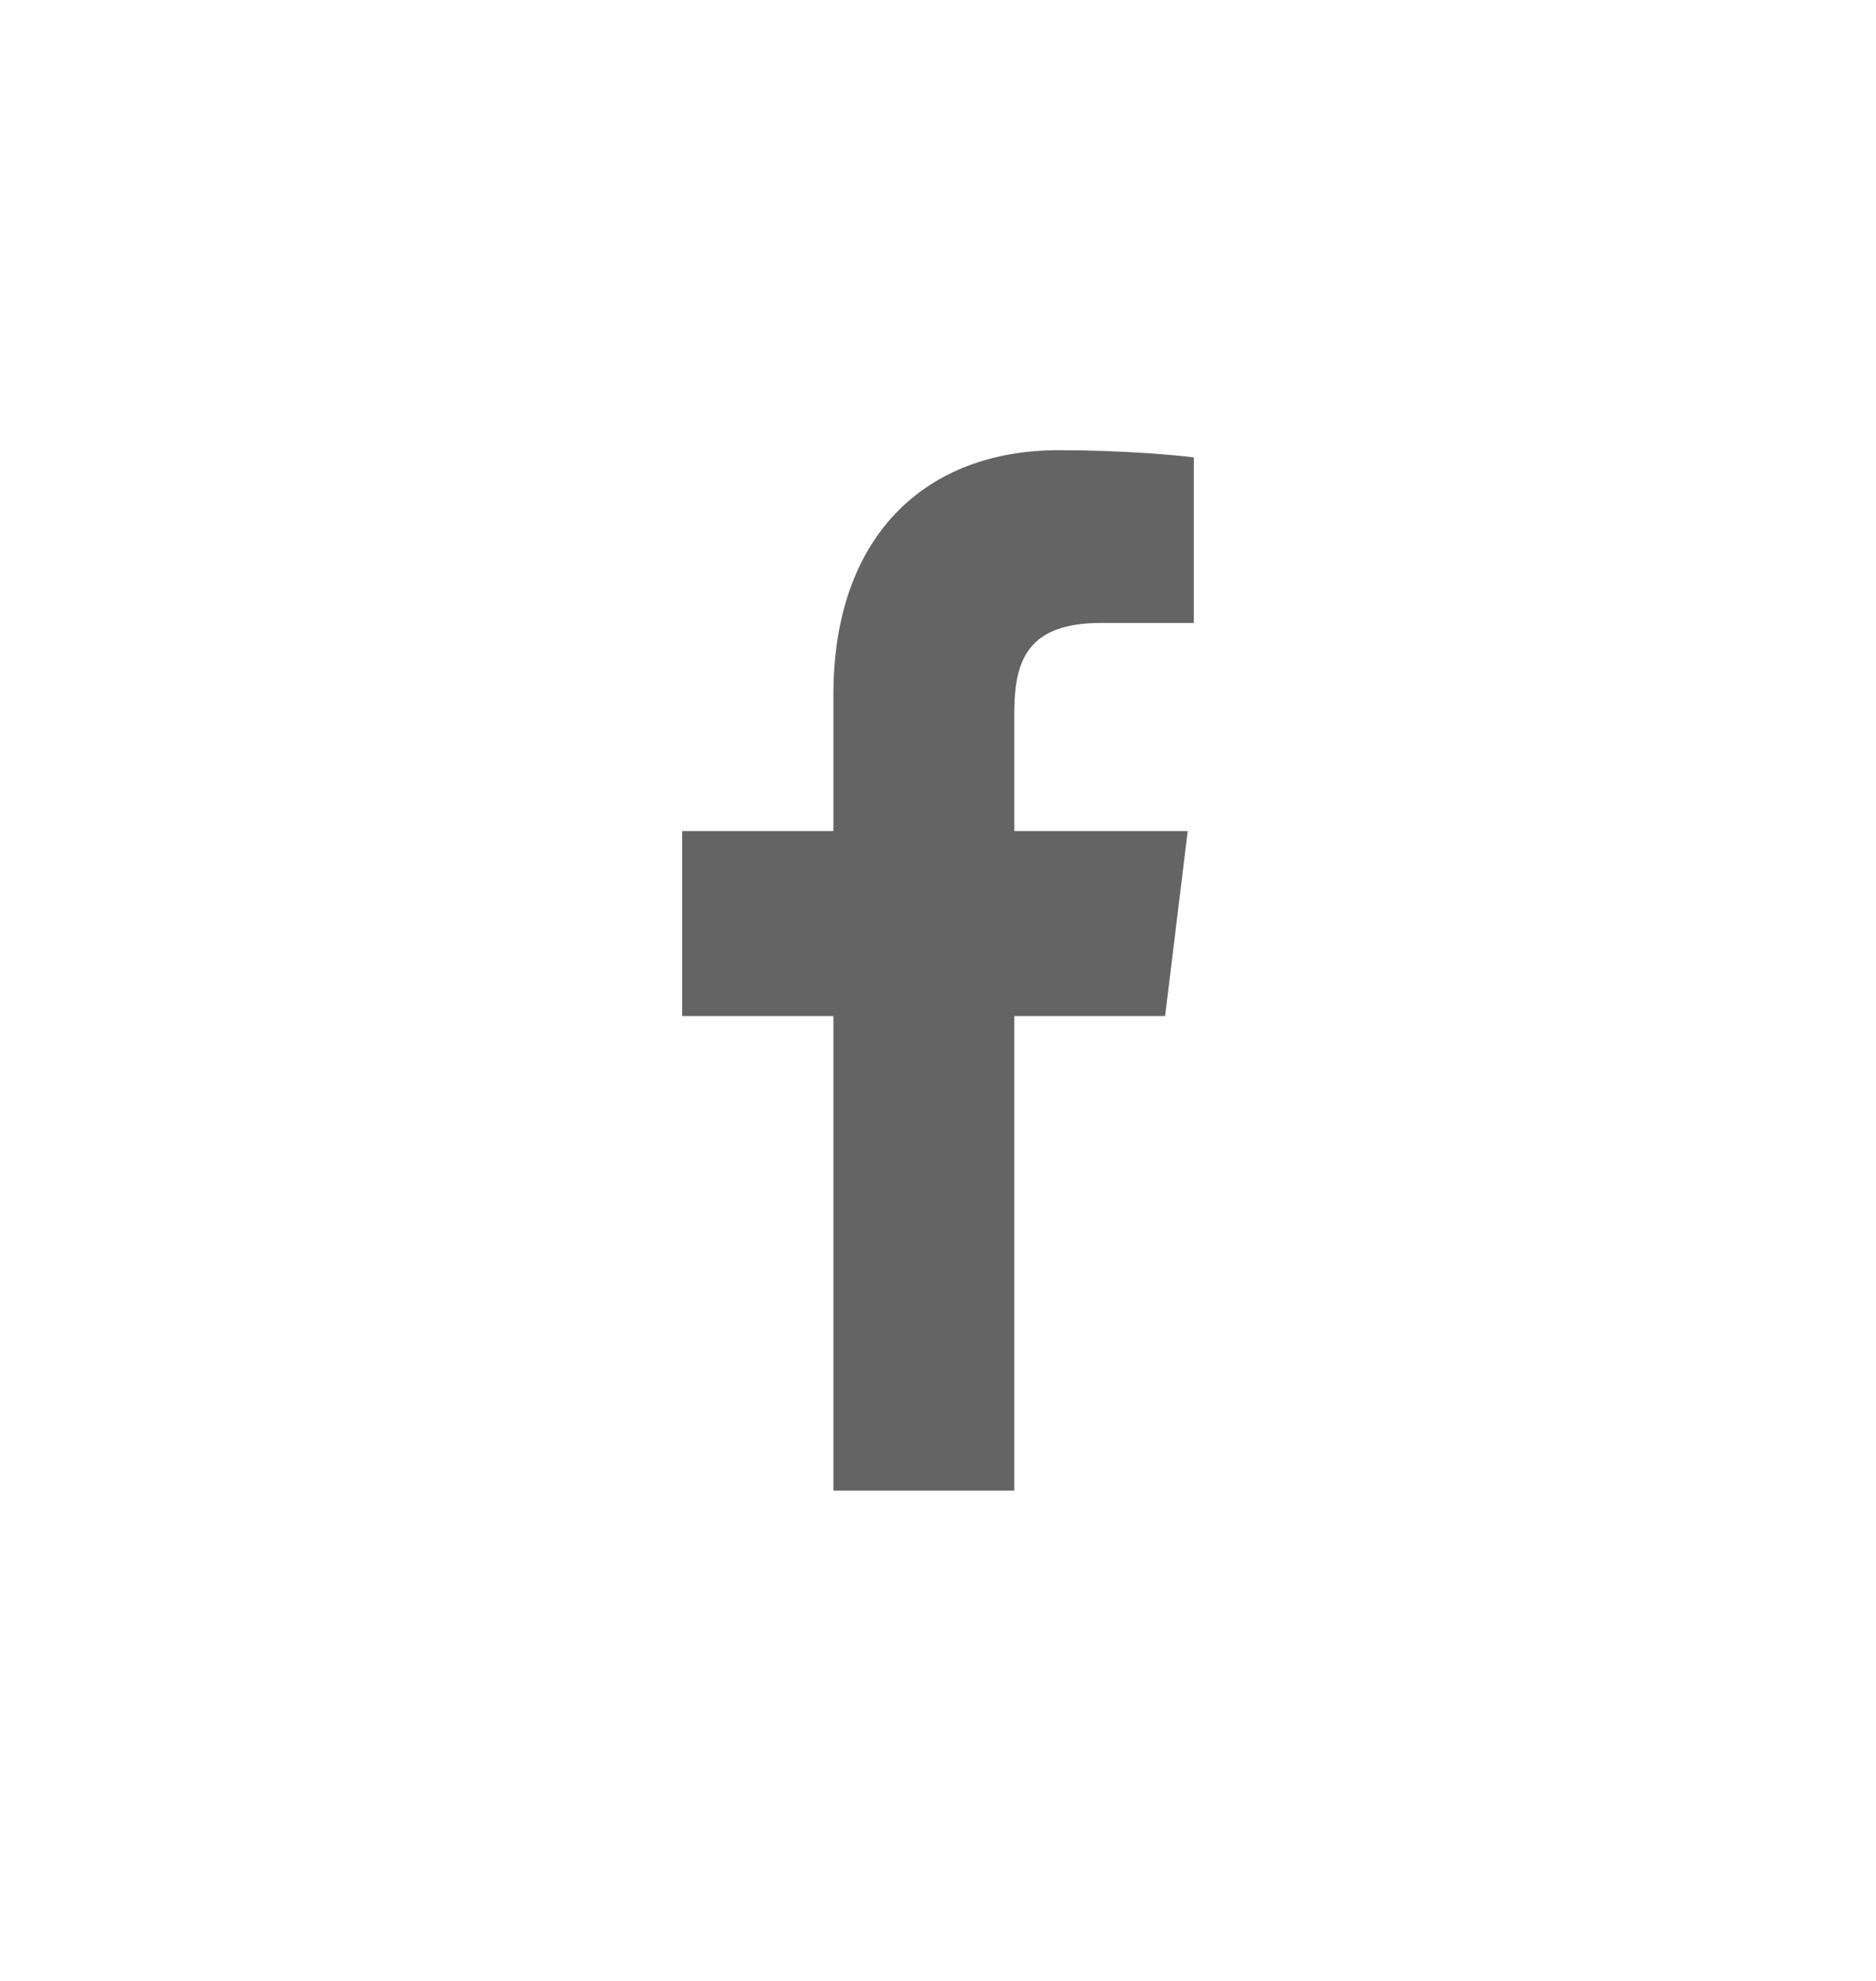
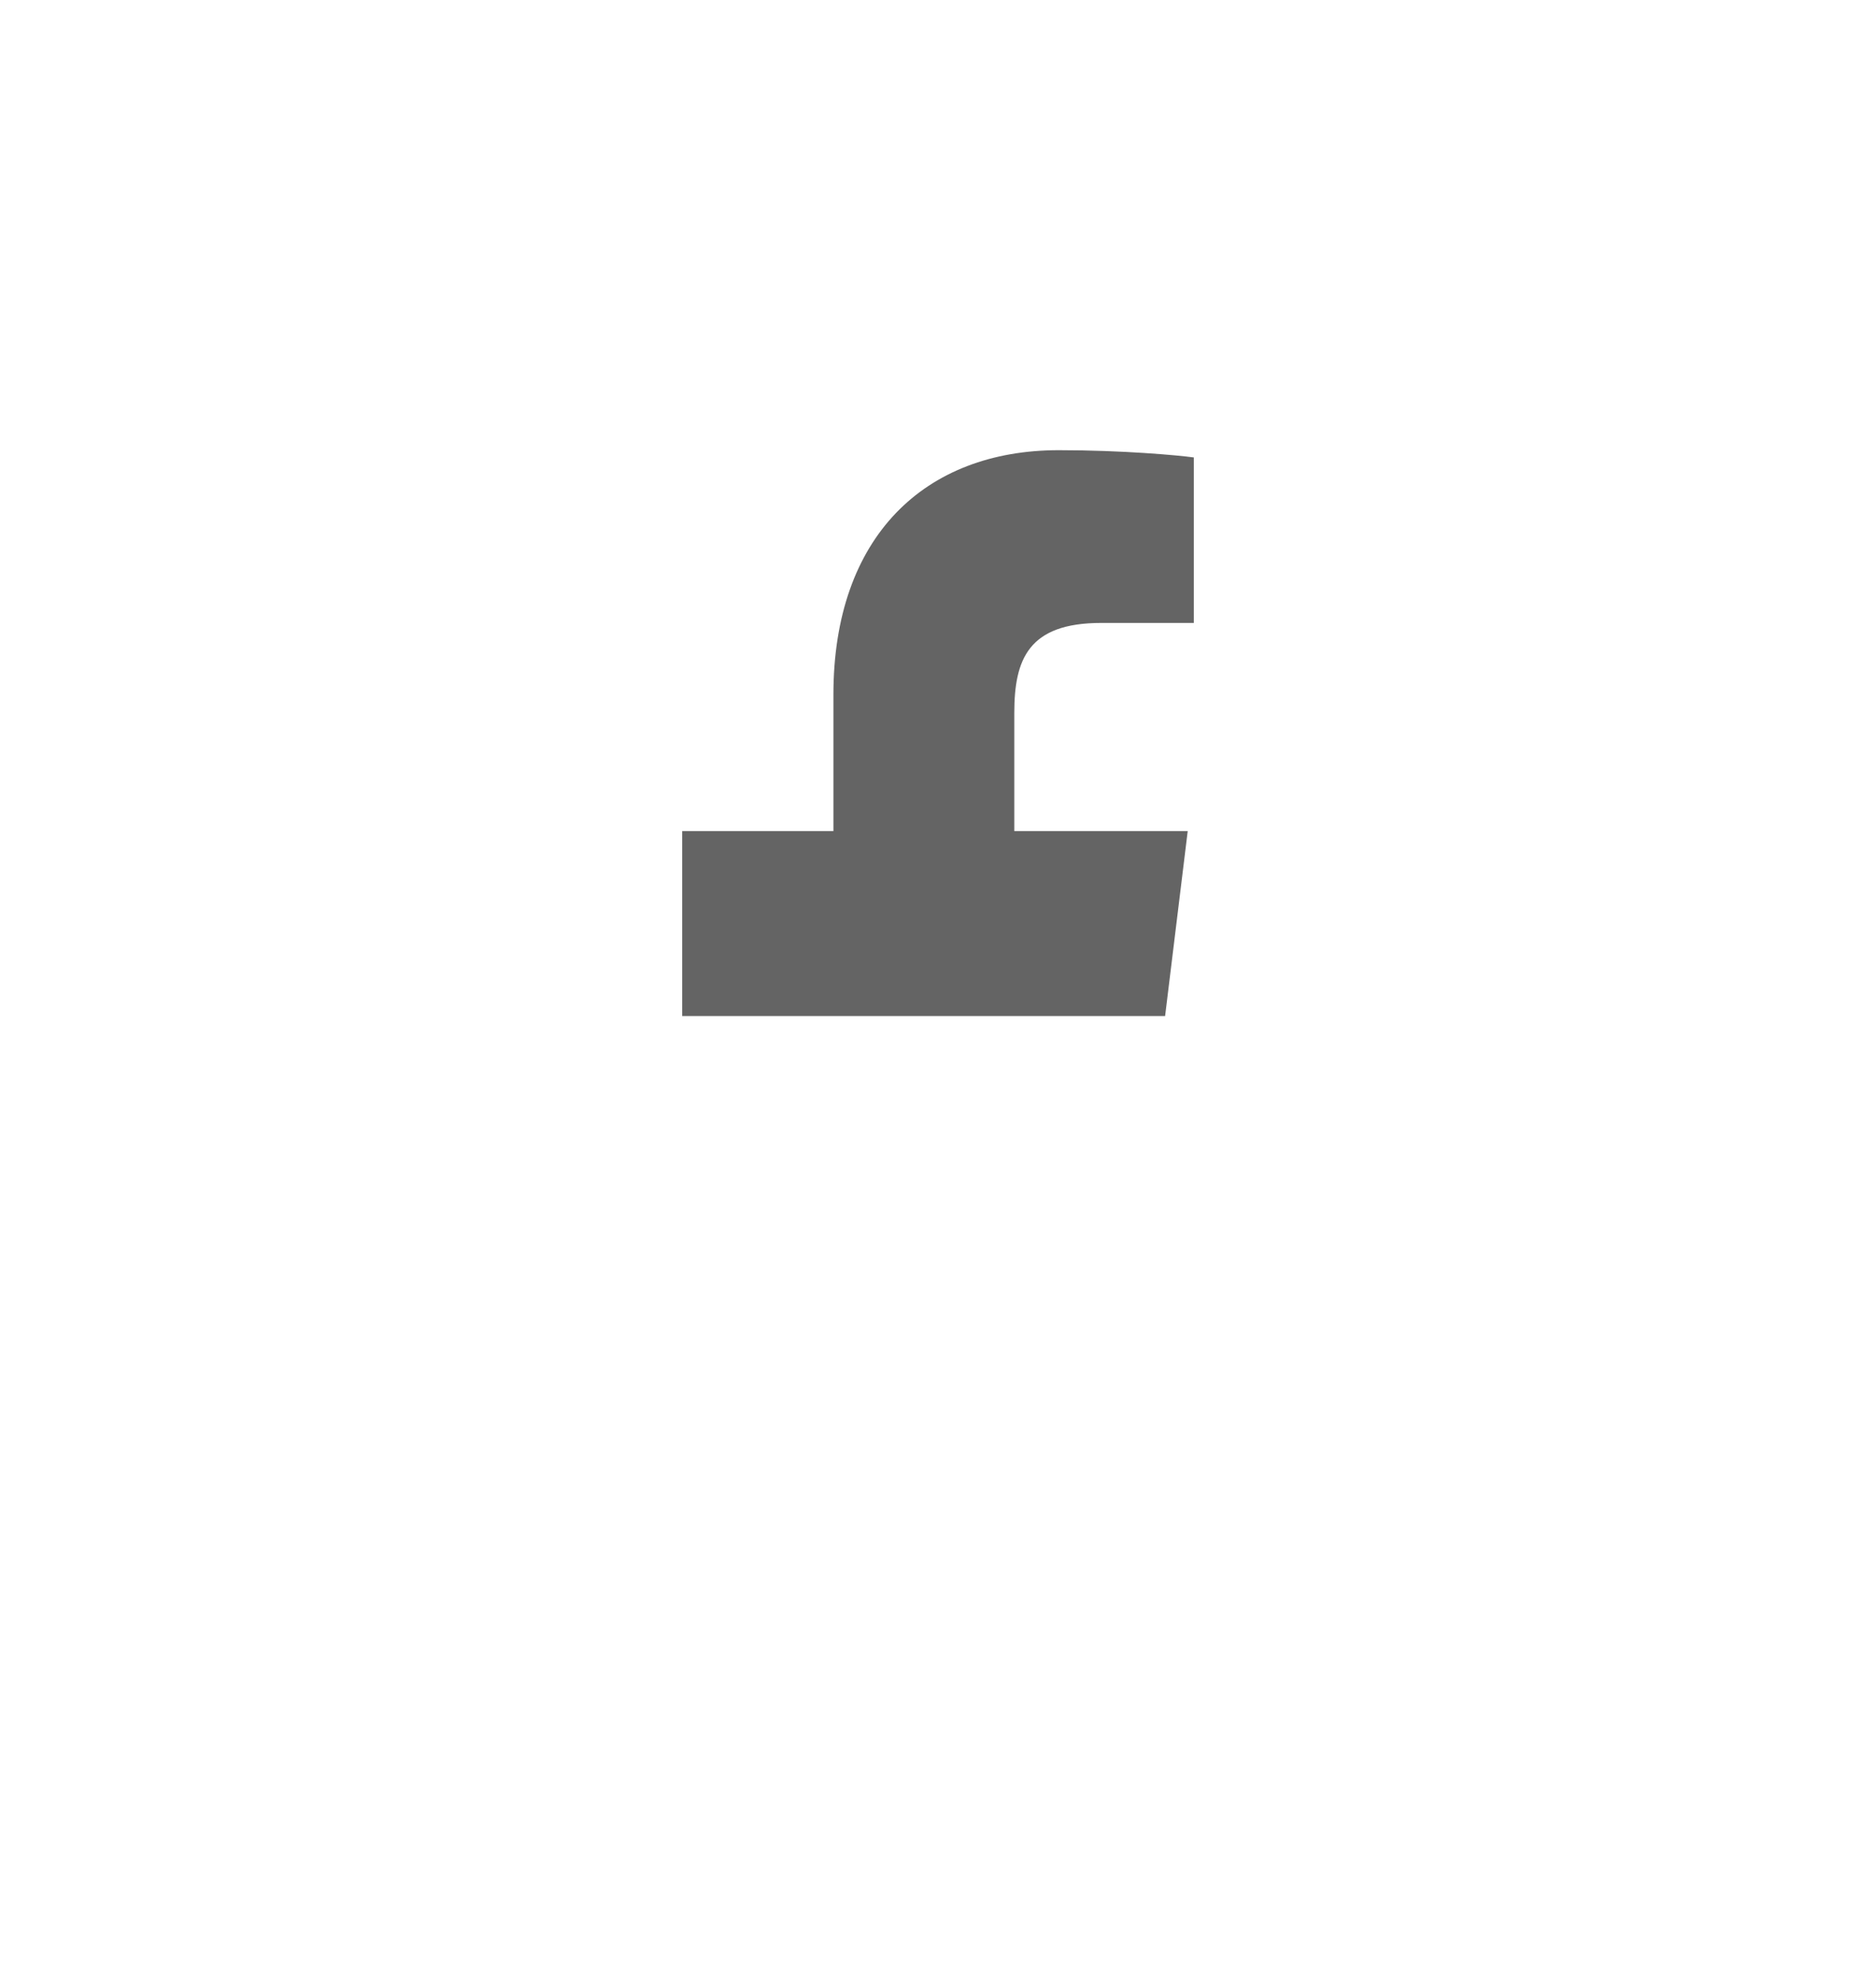
<svg xmlns="http://www.w3.org/2000/svg" width="36" height="38" viewBox="0 0 36 38" fill="none">
-   <path d="M19.464 28.595V19.491H22.358L22.792 15.943H19.464V13.677C19.464 12.65 19.733 11.95 21.13 11.95L22.909 11.95V8.775C22.601 8.733 21.546 8.636 20.317 8.636C17.75 8.636 15.993 10.29 15.993 13.326V15.943H13.091V19.491H15.993V28.595H19.464Z" fill="#232323" fill-opacity="0.7" />
+   <path d="M19.464 28.595V19.491H22.358L22.792 15.943H19.464V13.677C19.464 12.65 19.733 11.95 21.13 11.95L22.909 11.95V8.775C22.601 8.733 21.546 8.636 20.317 8.636C17.75 8.636 15.993 10.29 15.993 13.326V15.943H13.091V19.491H15.993H19.464Z" fill="#232323" fill-opacity="0.7" />
</svg>